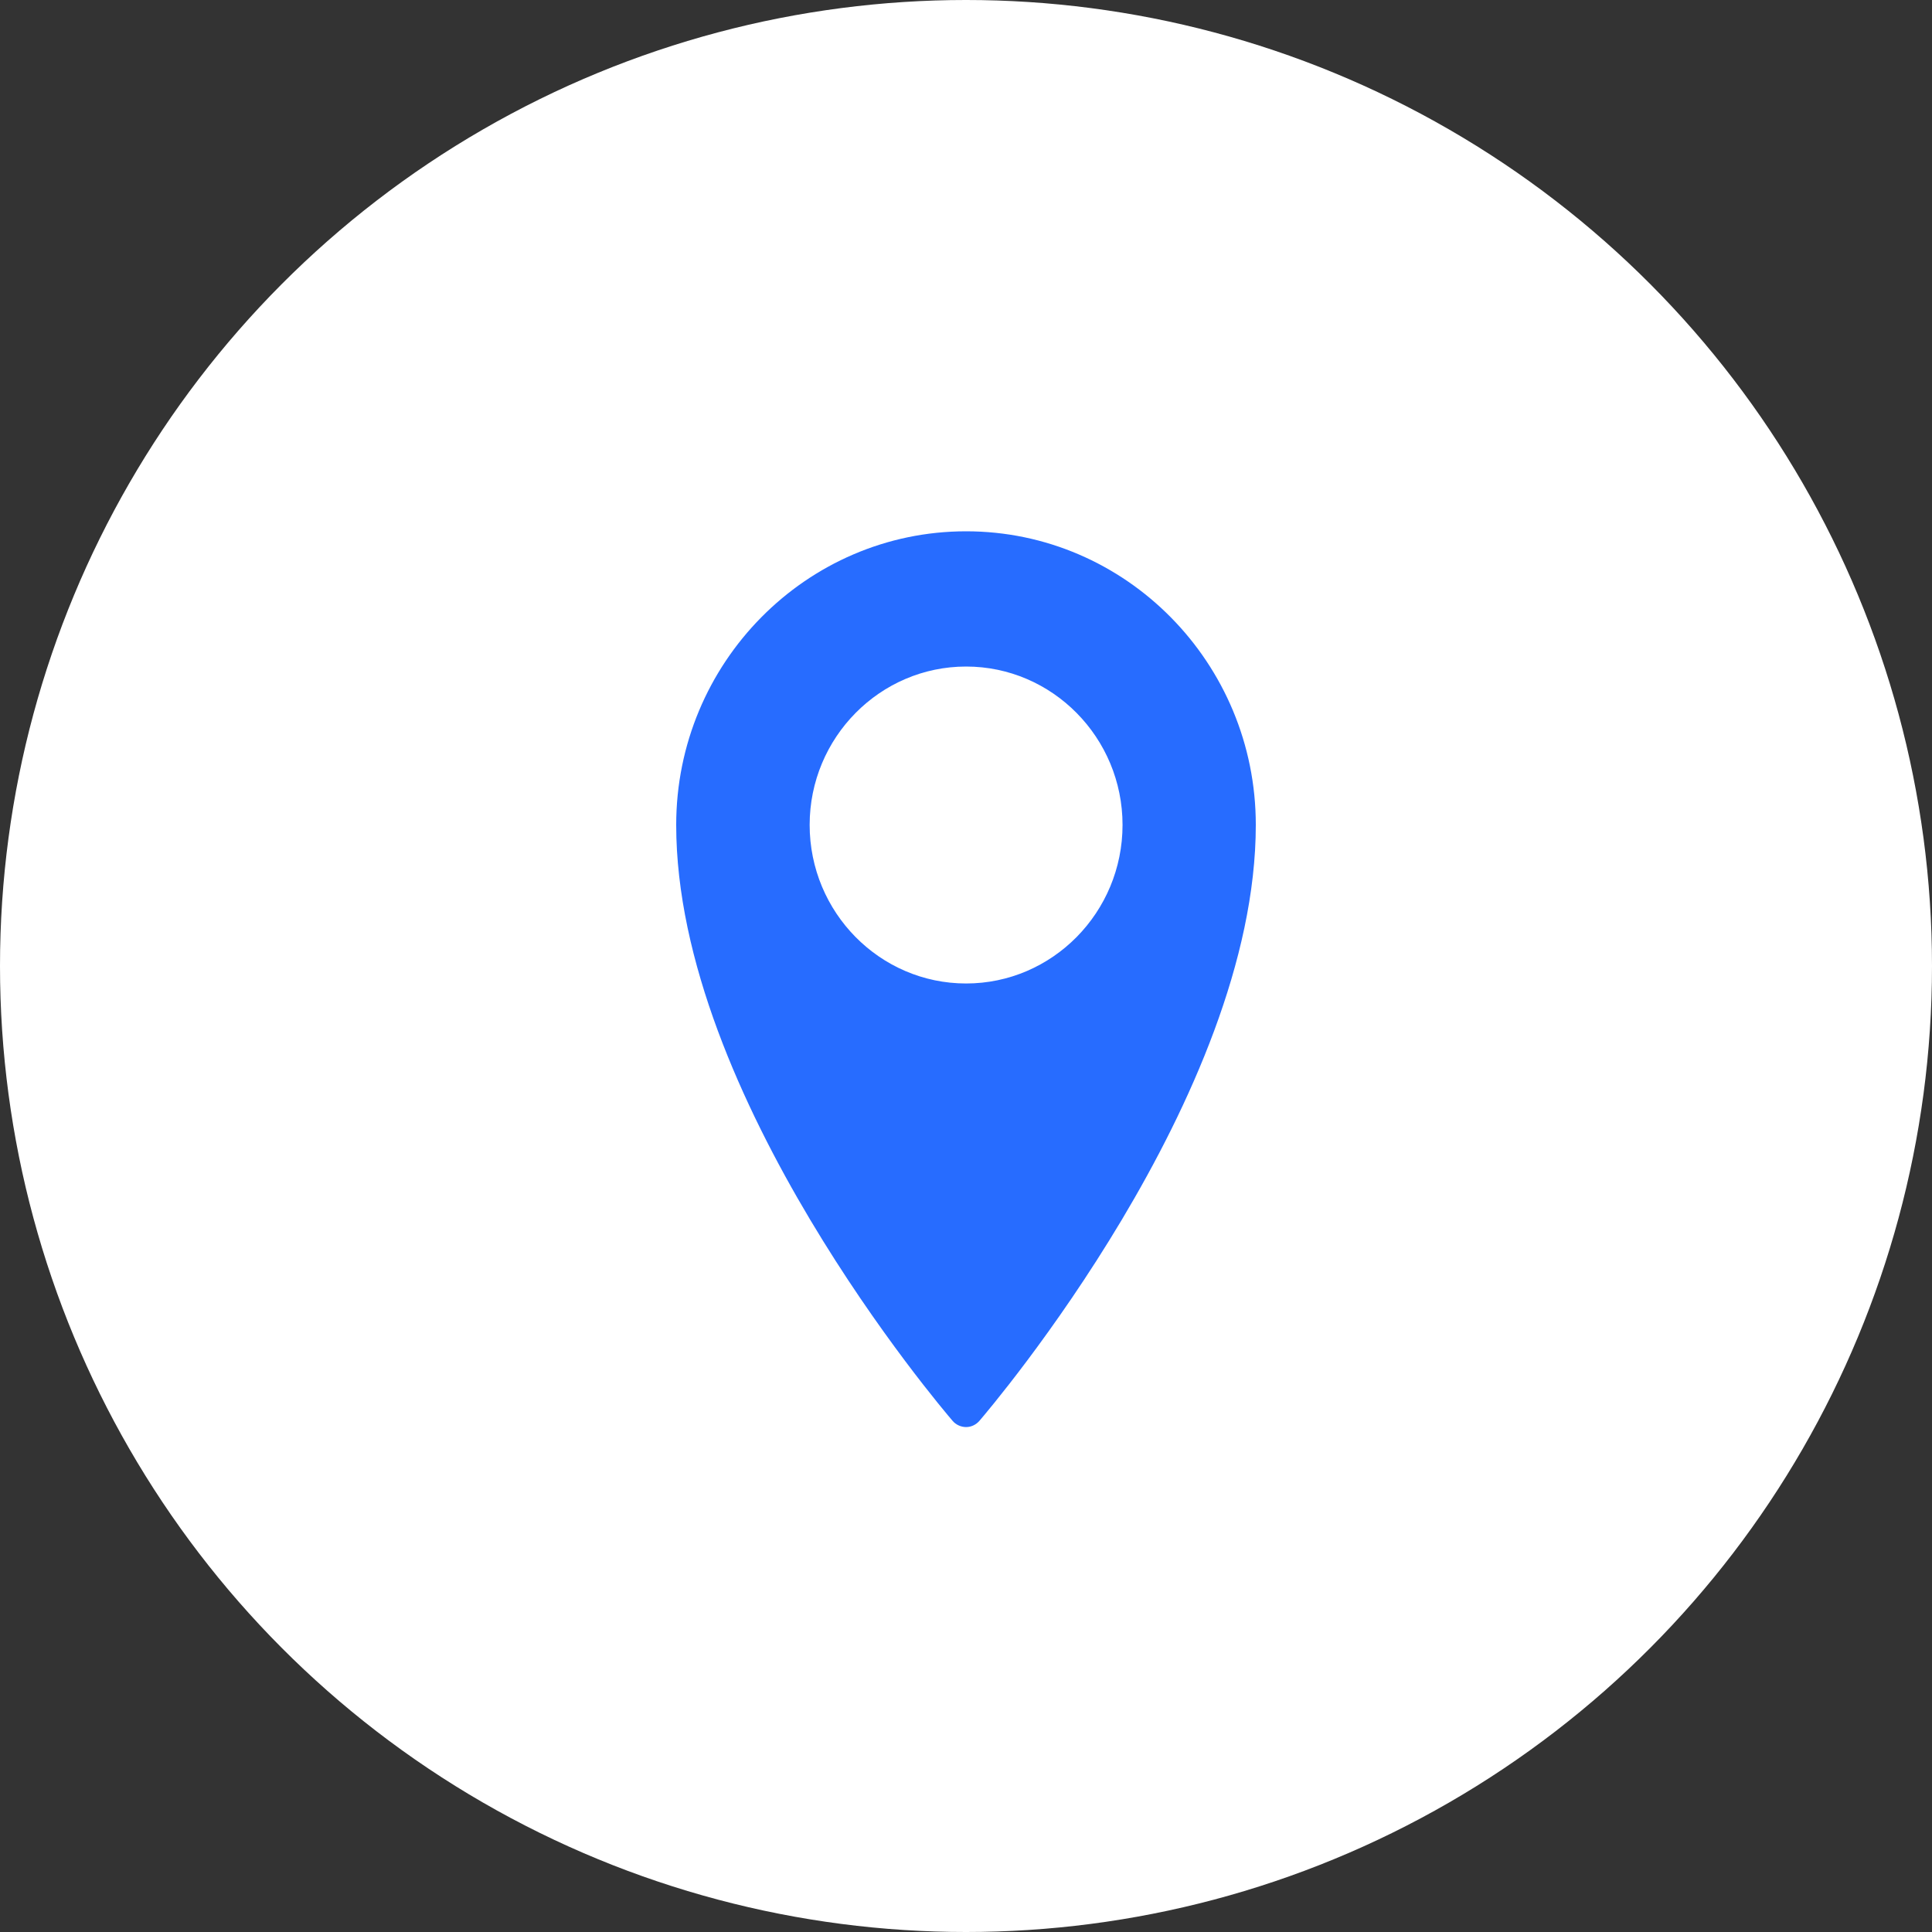
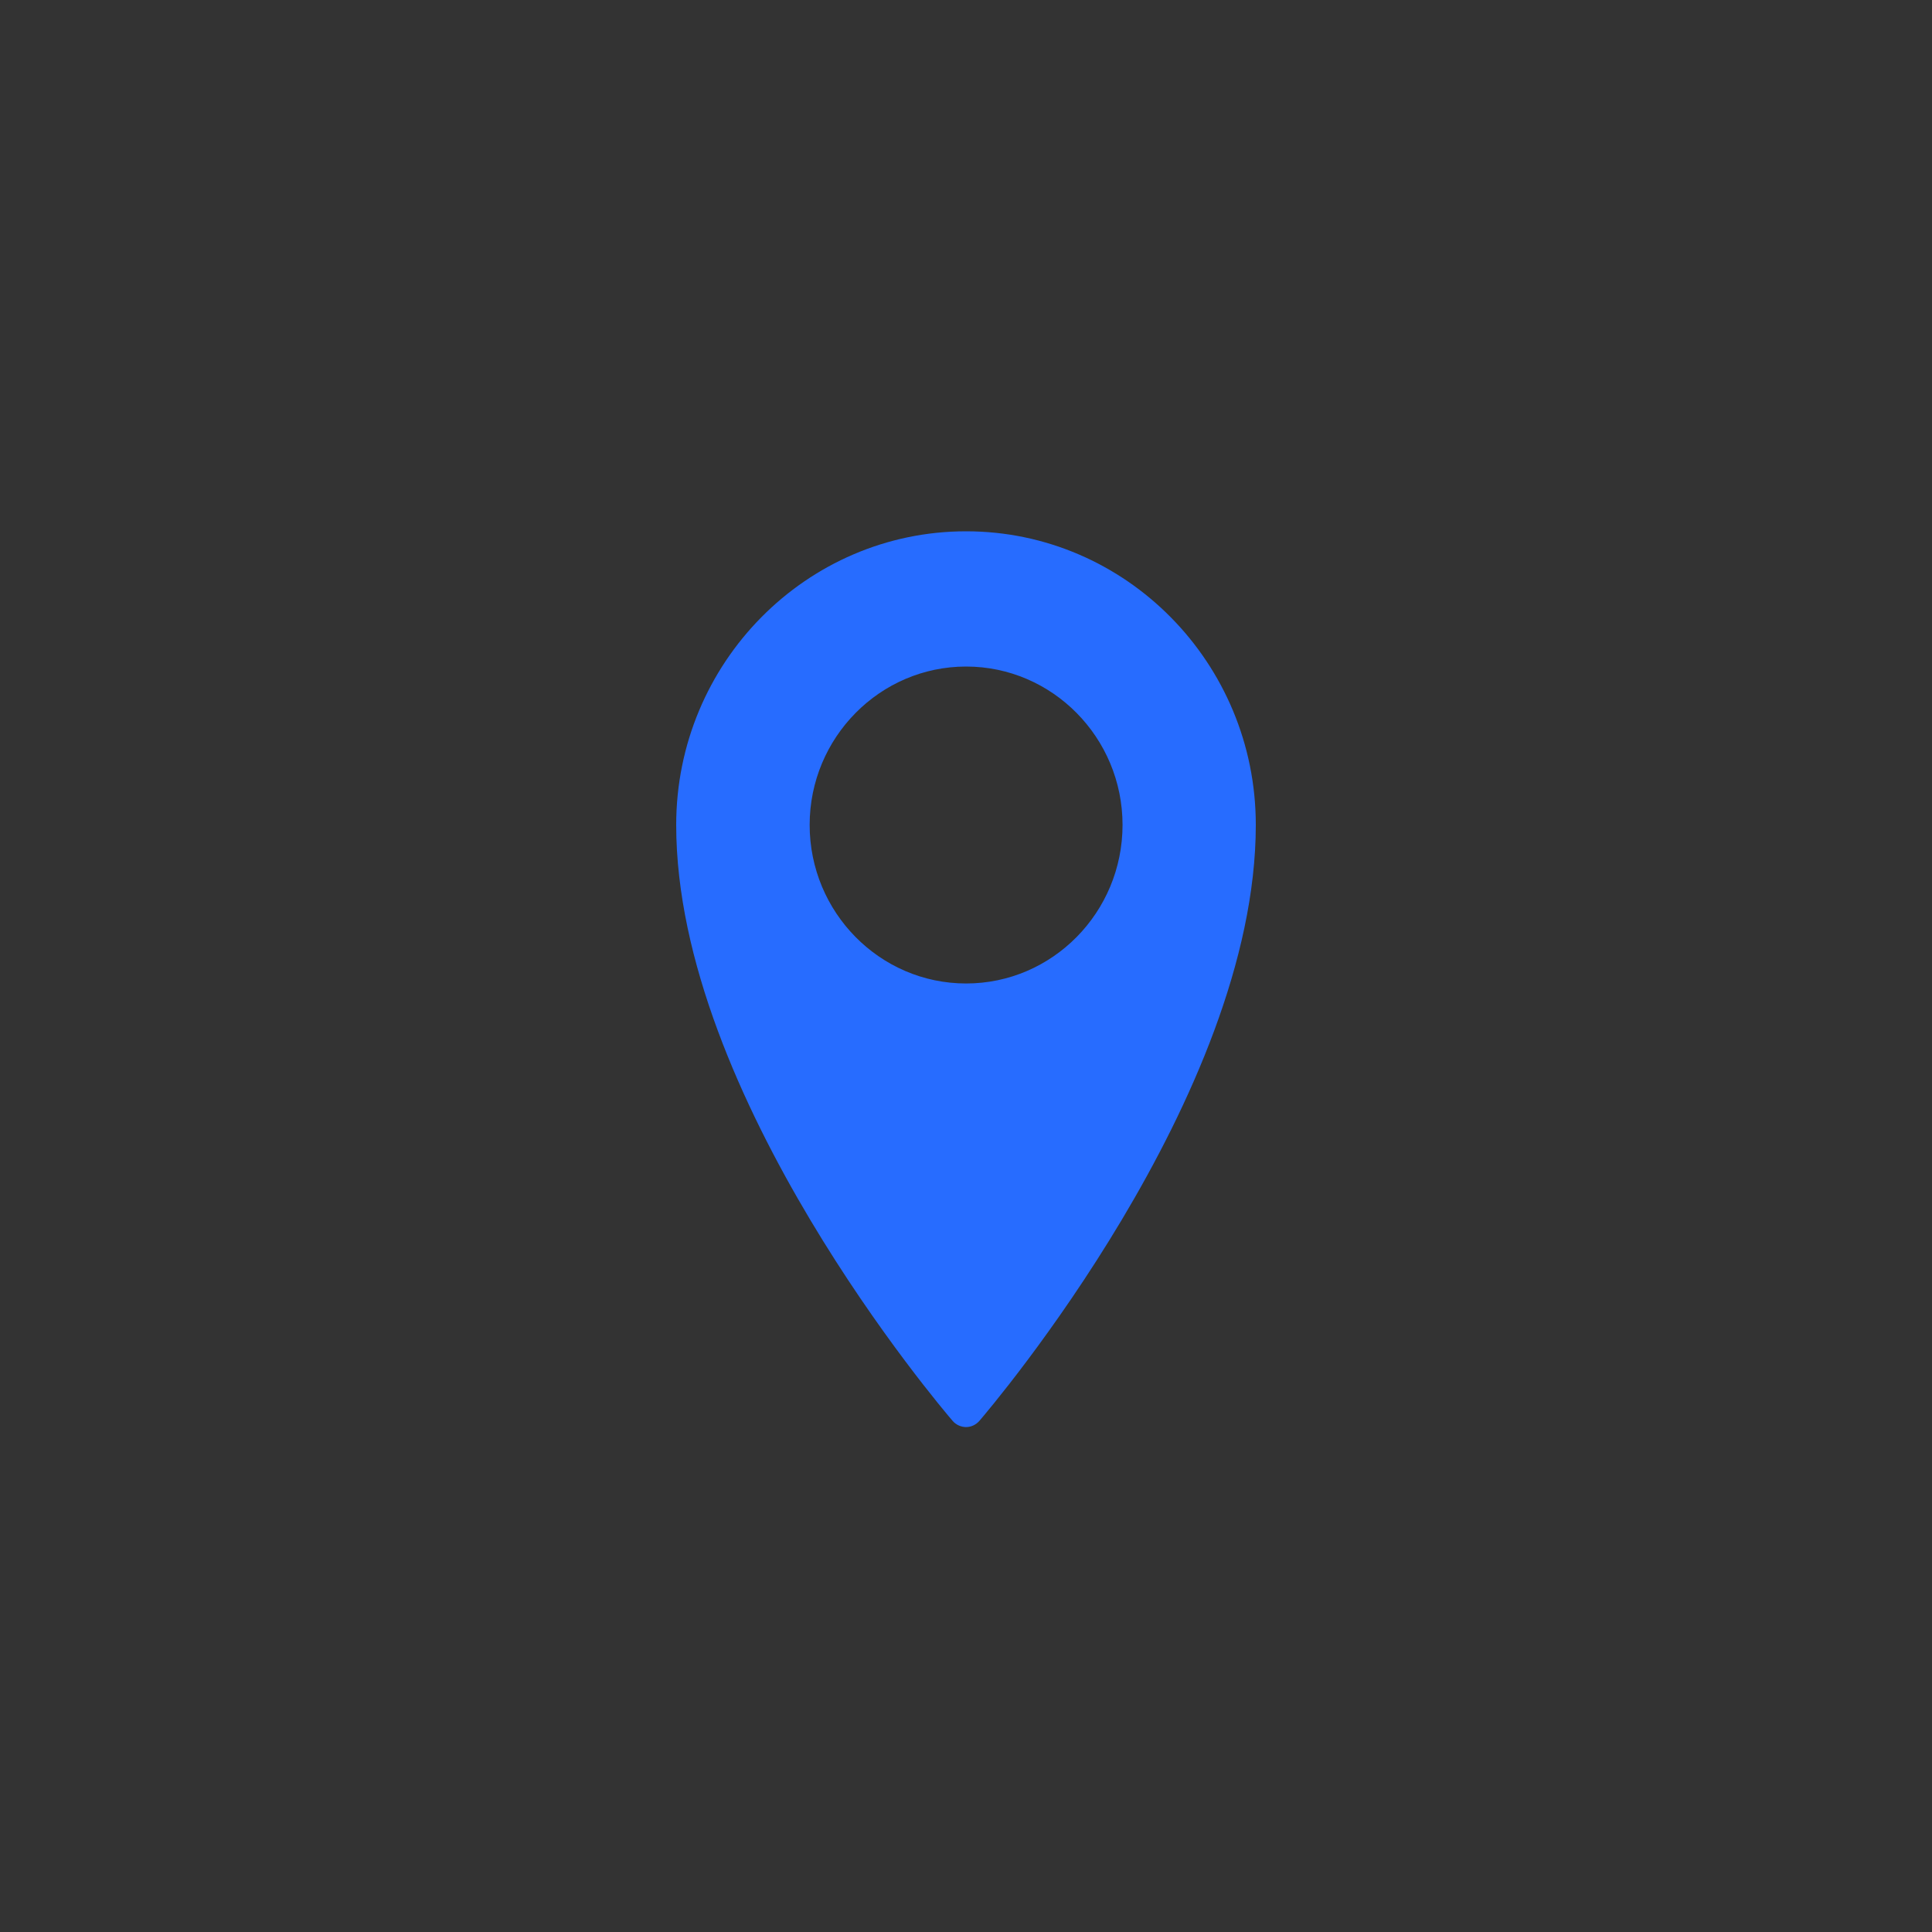
<svg xmlns="http://www.w3.org/2000/svg" width="40" height="40" viewBox="0 0 40 40" fill="none">
  <rect x="0" y="0" width="40" height="40" fill="#333333" stroke="none" />
-   <circle cx="20" cy="20" r="20" fill="white" />
-   <path d="M20.002 29.546C20.108 29.546 20.207 29.497 20.276 29.419C20.511 29.145 26 22.698 26 17.079C26 13.726 23.31 11 20.002 11C16.694 11 14 13.726 14 17.079C14 22.698 19.489 29.145 19.724 29.419C19.79 29.497 19.896 29.546 20.002 29.546ZM16.763 17.079C16.763 15.273 18.216 13.8 20.002 13.8C21.788 13.8 23.241 15.273 23.241 17.079C23.241 18.889 21.788 20.362 20.002 20.362C18.216 20.362 16.763 18.889 16.763 17.079Z" fill="#276CFF" />
+   <path d="M20.002 29.546C20.108 29.546 20.207 29.497 20.276 29.419C20.511 29.145 26 22.698 26 17.079C26 13.726 23.31 11 20.002 11C16.694 11 14 13.726 14 17.079C14 22.698 19.489 29.145 19.724 29.419C19.79 29.497 19.896 29.546 20.002 29.546ZM16.763 17.079C16.763 15.273 18.216 13.8 20.002 13.8C21.788 13.8 23.241 15.273 23.241 17.079C23.241 18.889 21.788 20.362 20.002 20.362C18.216 20.362 16.763 18.889 16.763 17.079" fill="#276CFF" />
</svg>